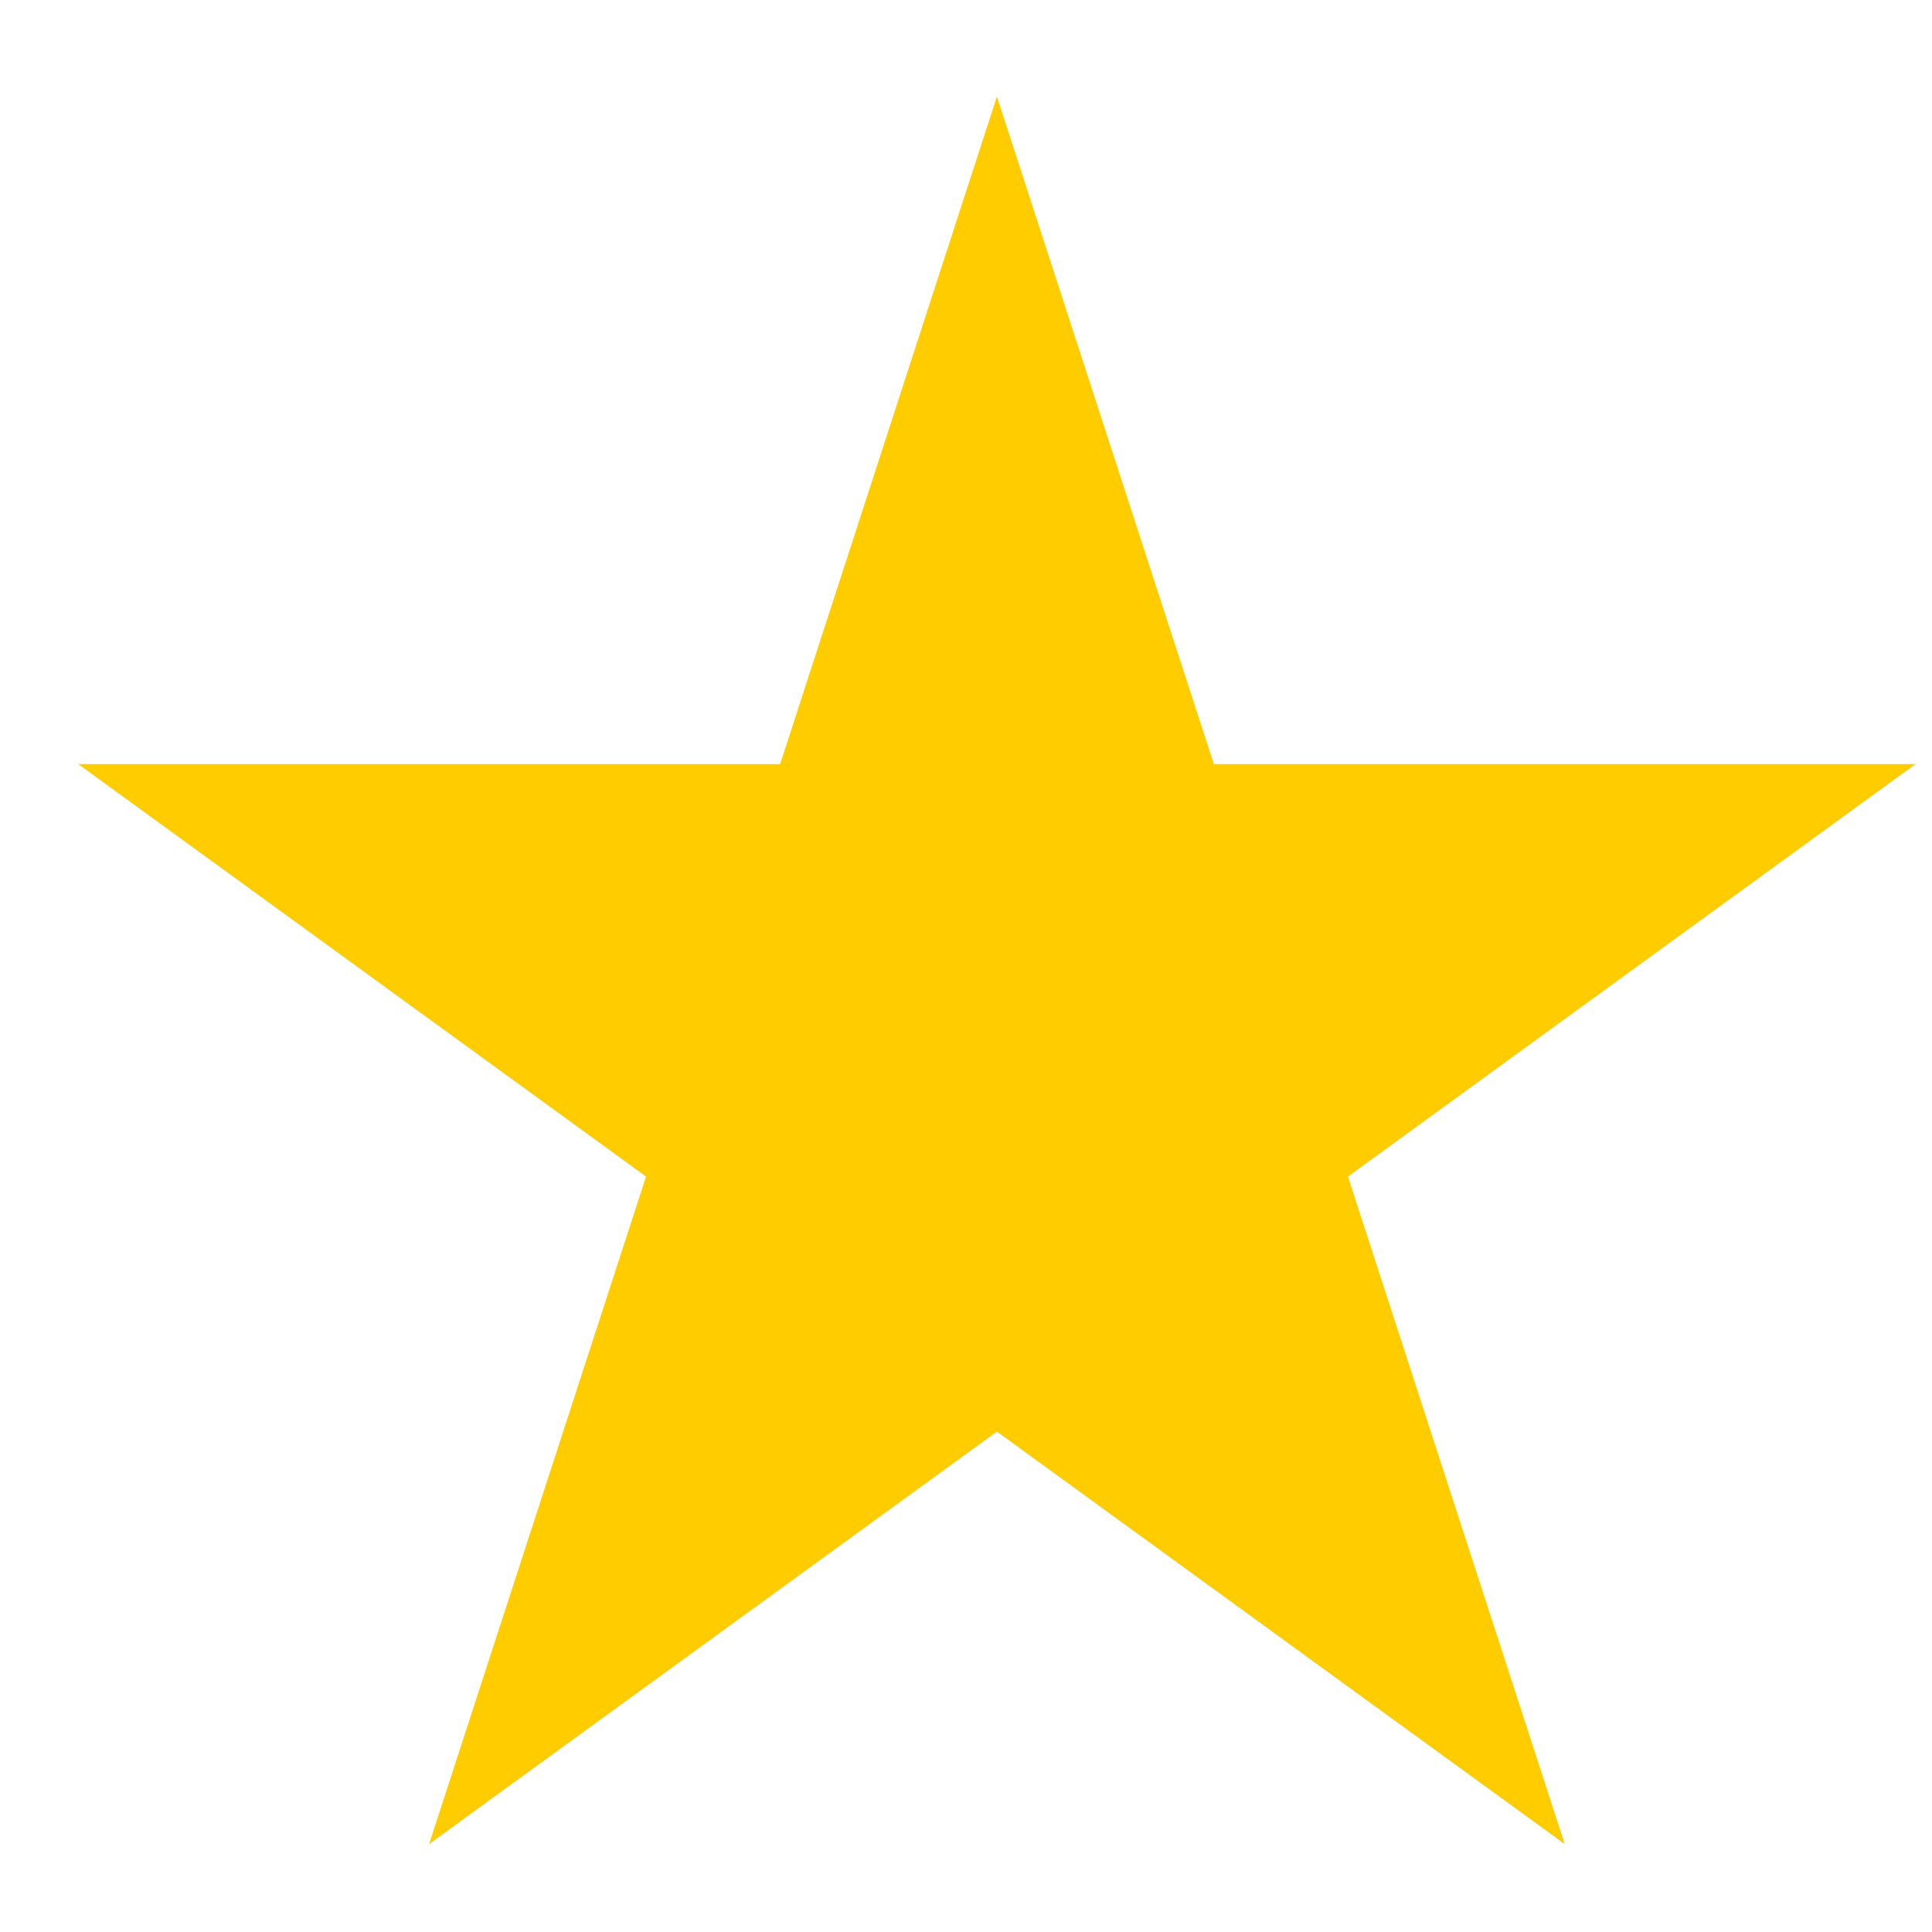
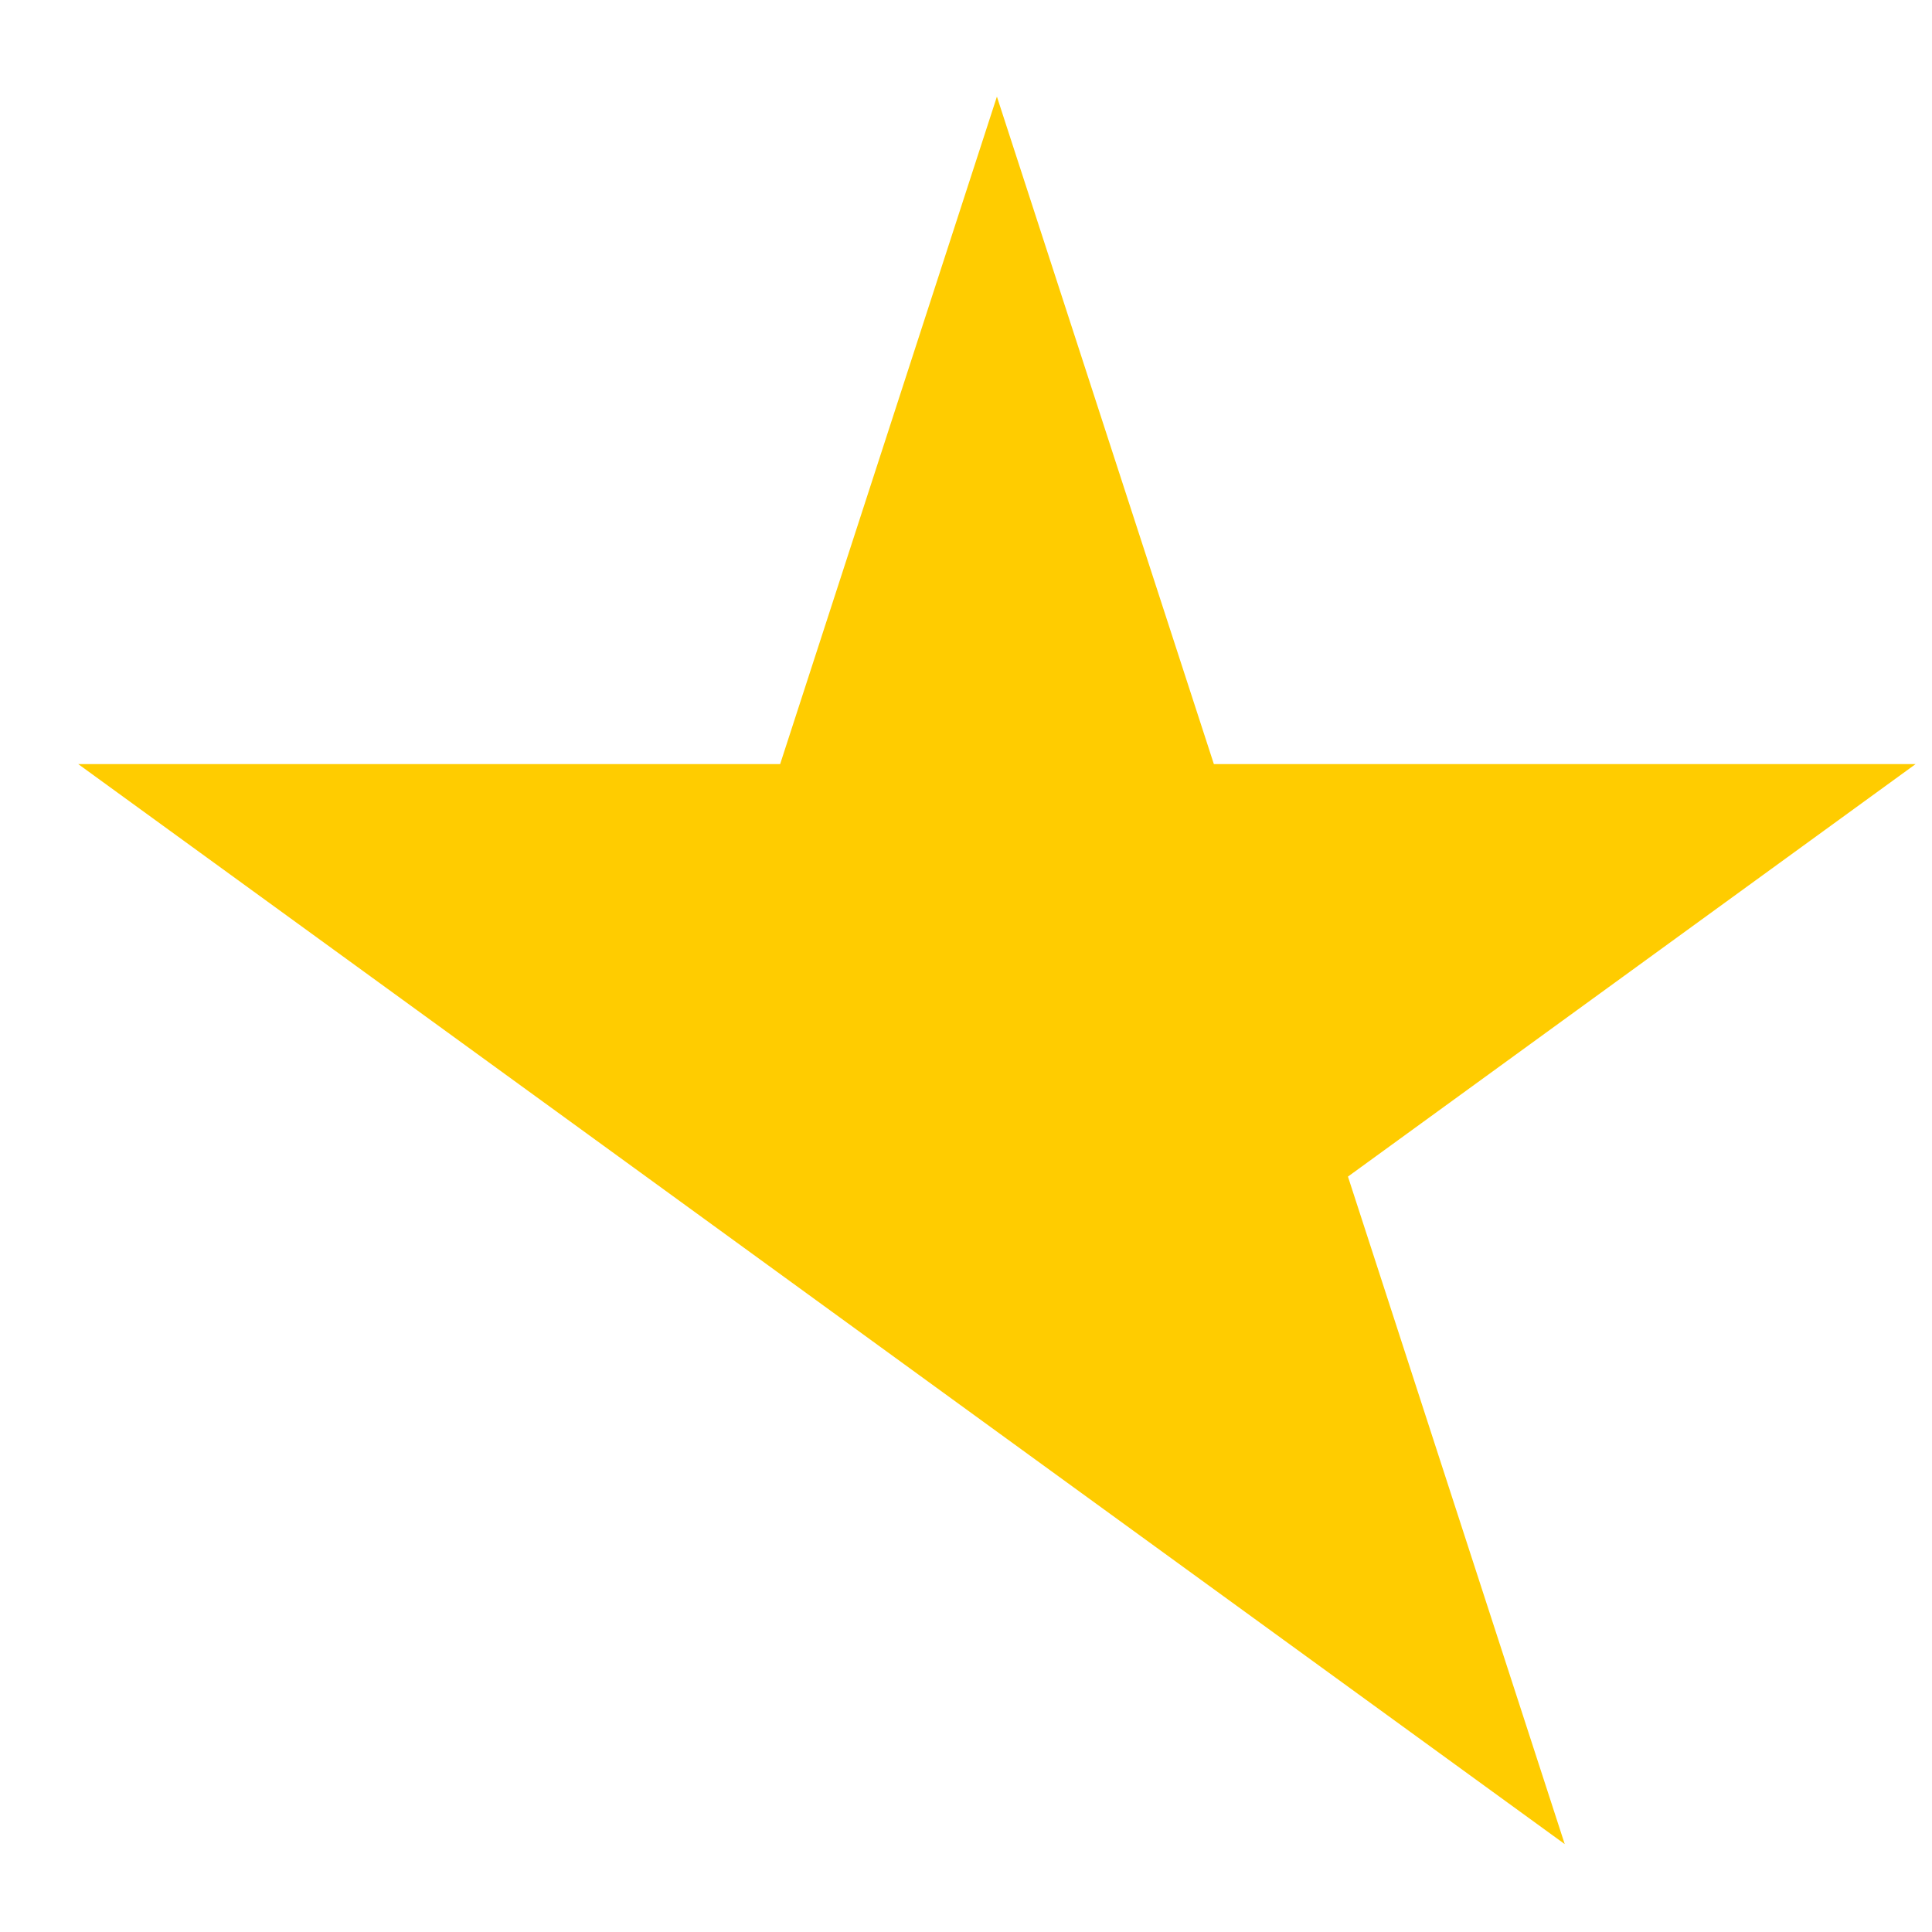
<svg xmlns="http://www.w3.org/2000/svg" width="10" height="10" viewBox="0 0 10 10" fill="none">
-   <path d="M5.16 0.5L6.283 3.955H9.915L6.977 6.09L8.099 9.545L5.16 7.41L2.221 9.545L3.344 6.09L0.405 3.955H4.038L5.16 0.5Z" fill="#FFCC00" />
+   <path d="M5.16 0.5L6.283 3.955H9.915L6.977 6.09L8.099 9.545L5.16 7.41L3.344 6.09L0.405 3.955H4.038L5.16 0.5Z" fill="#FFCC00" />
</svg>